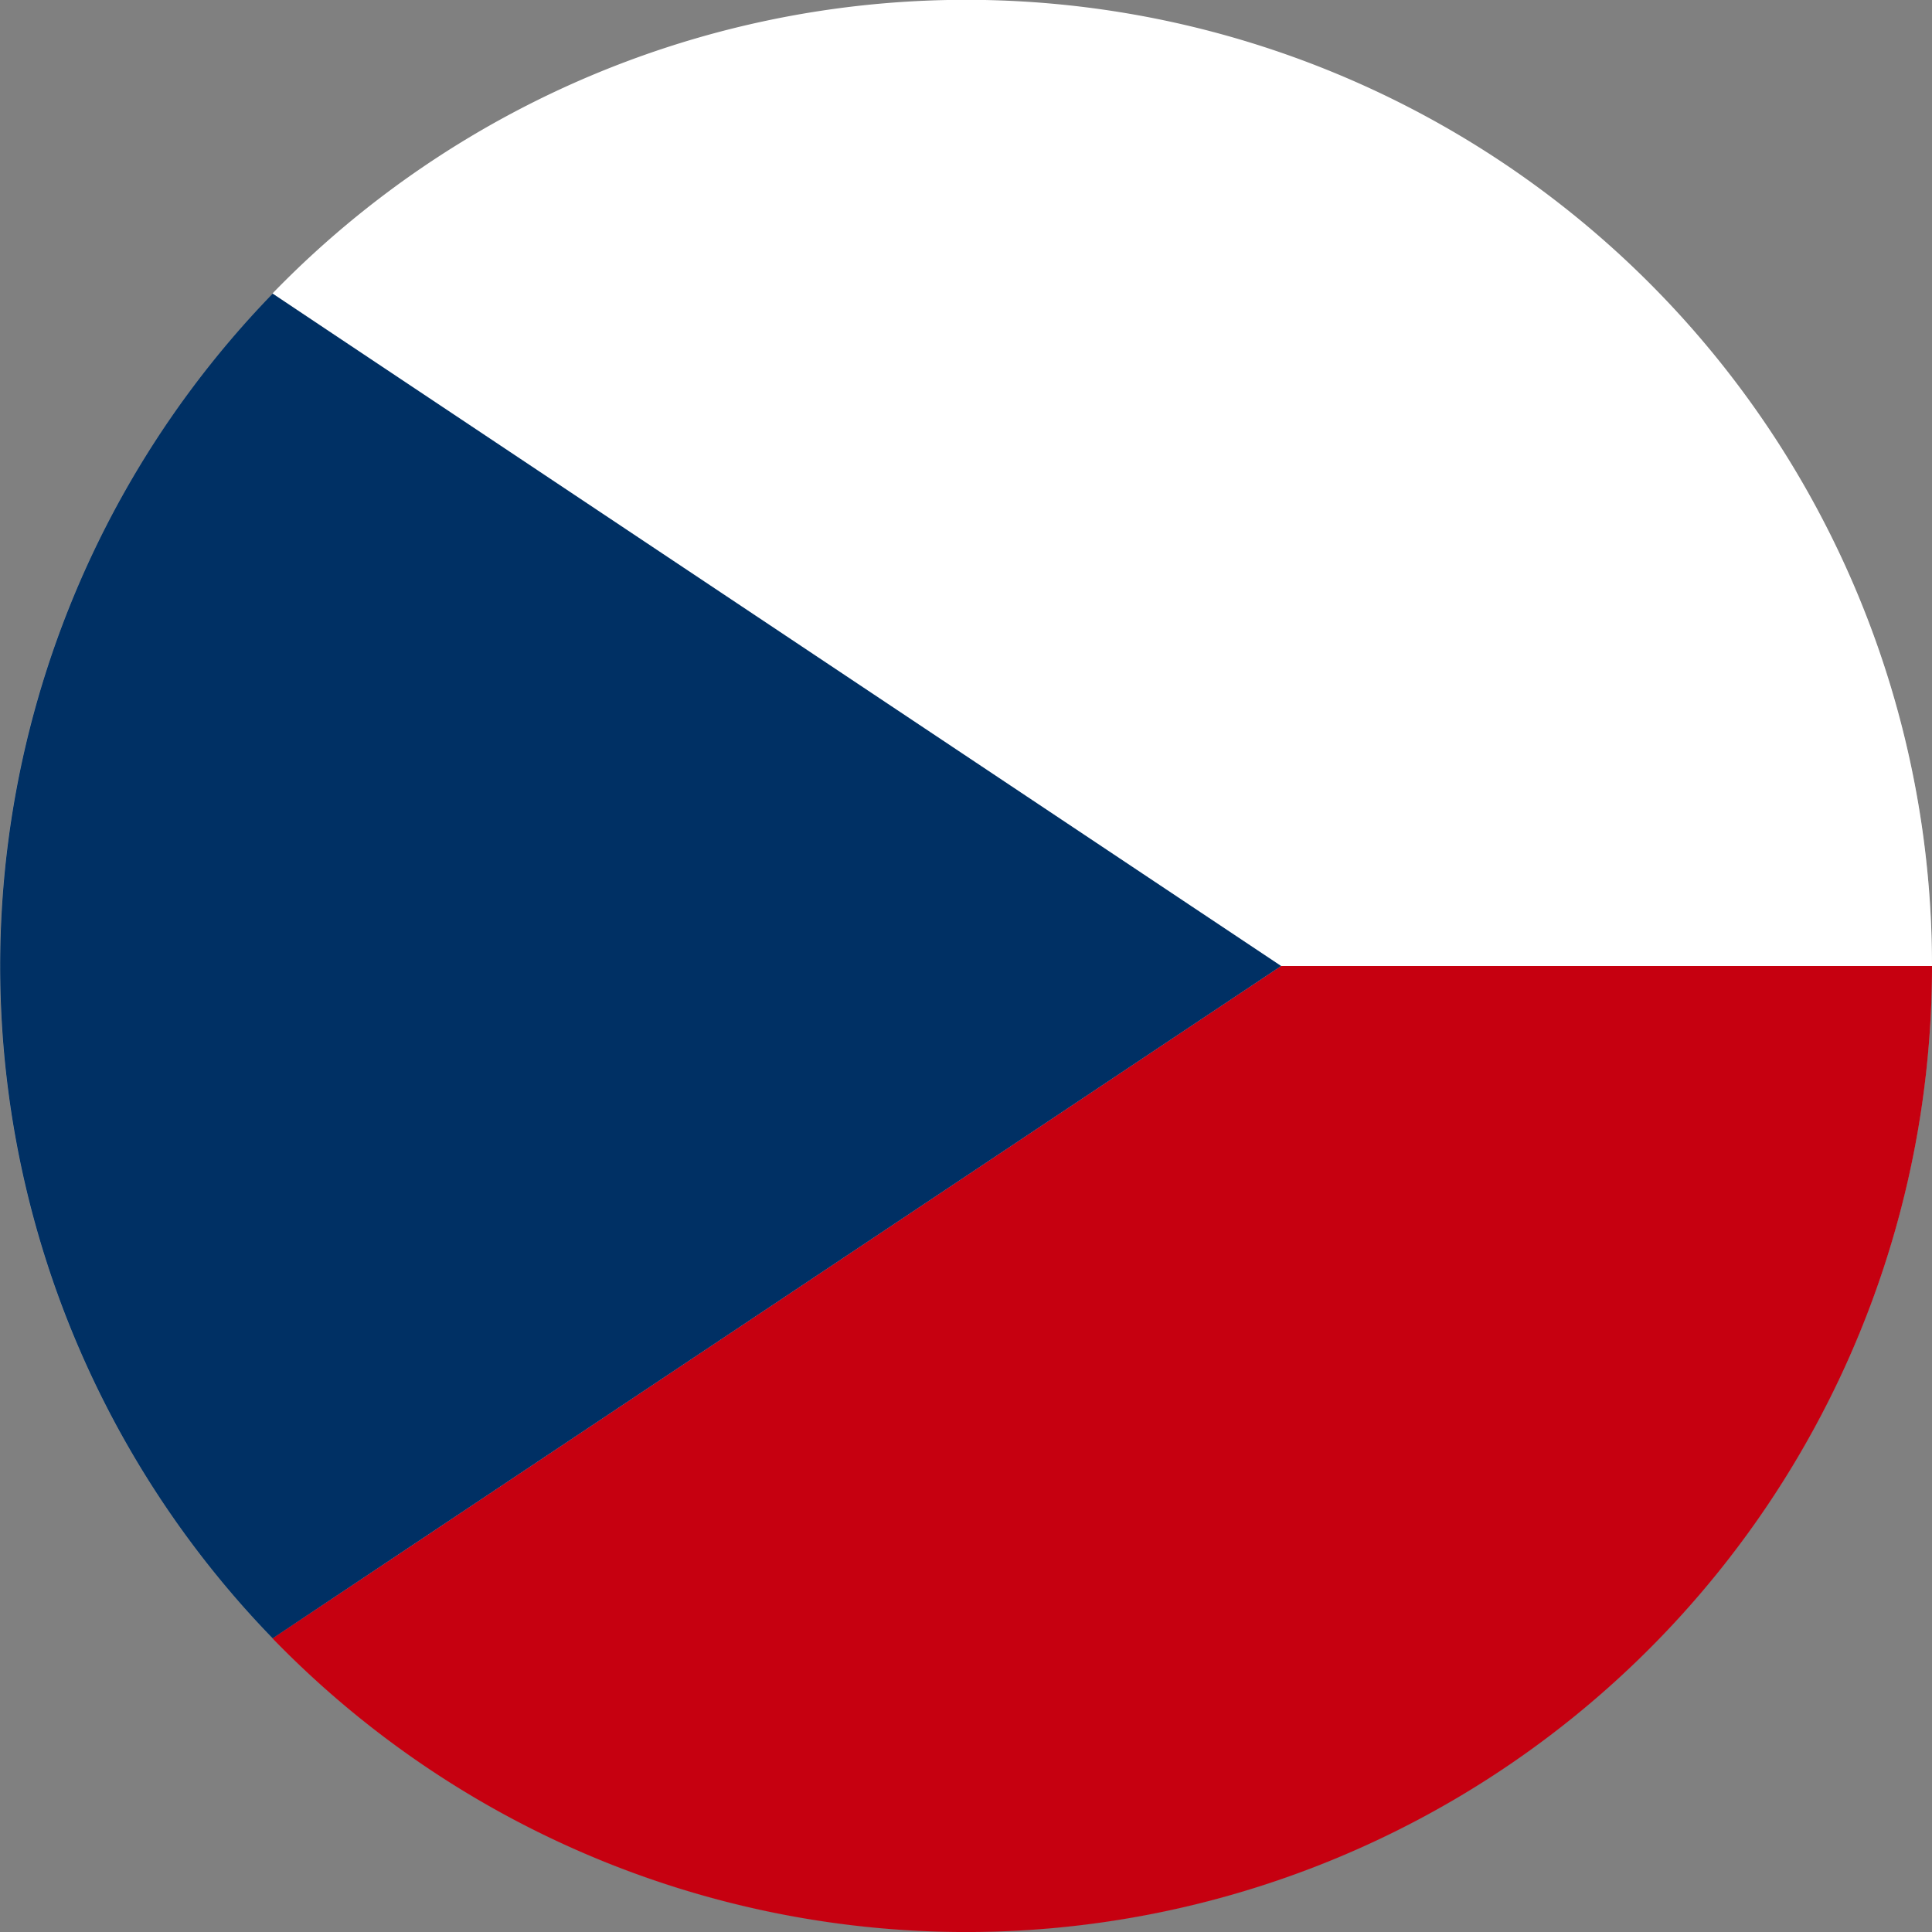
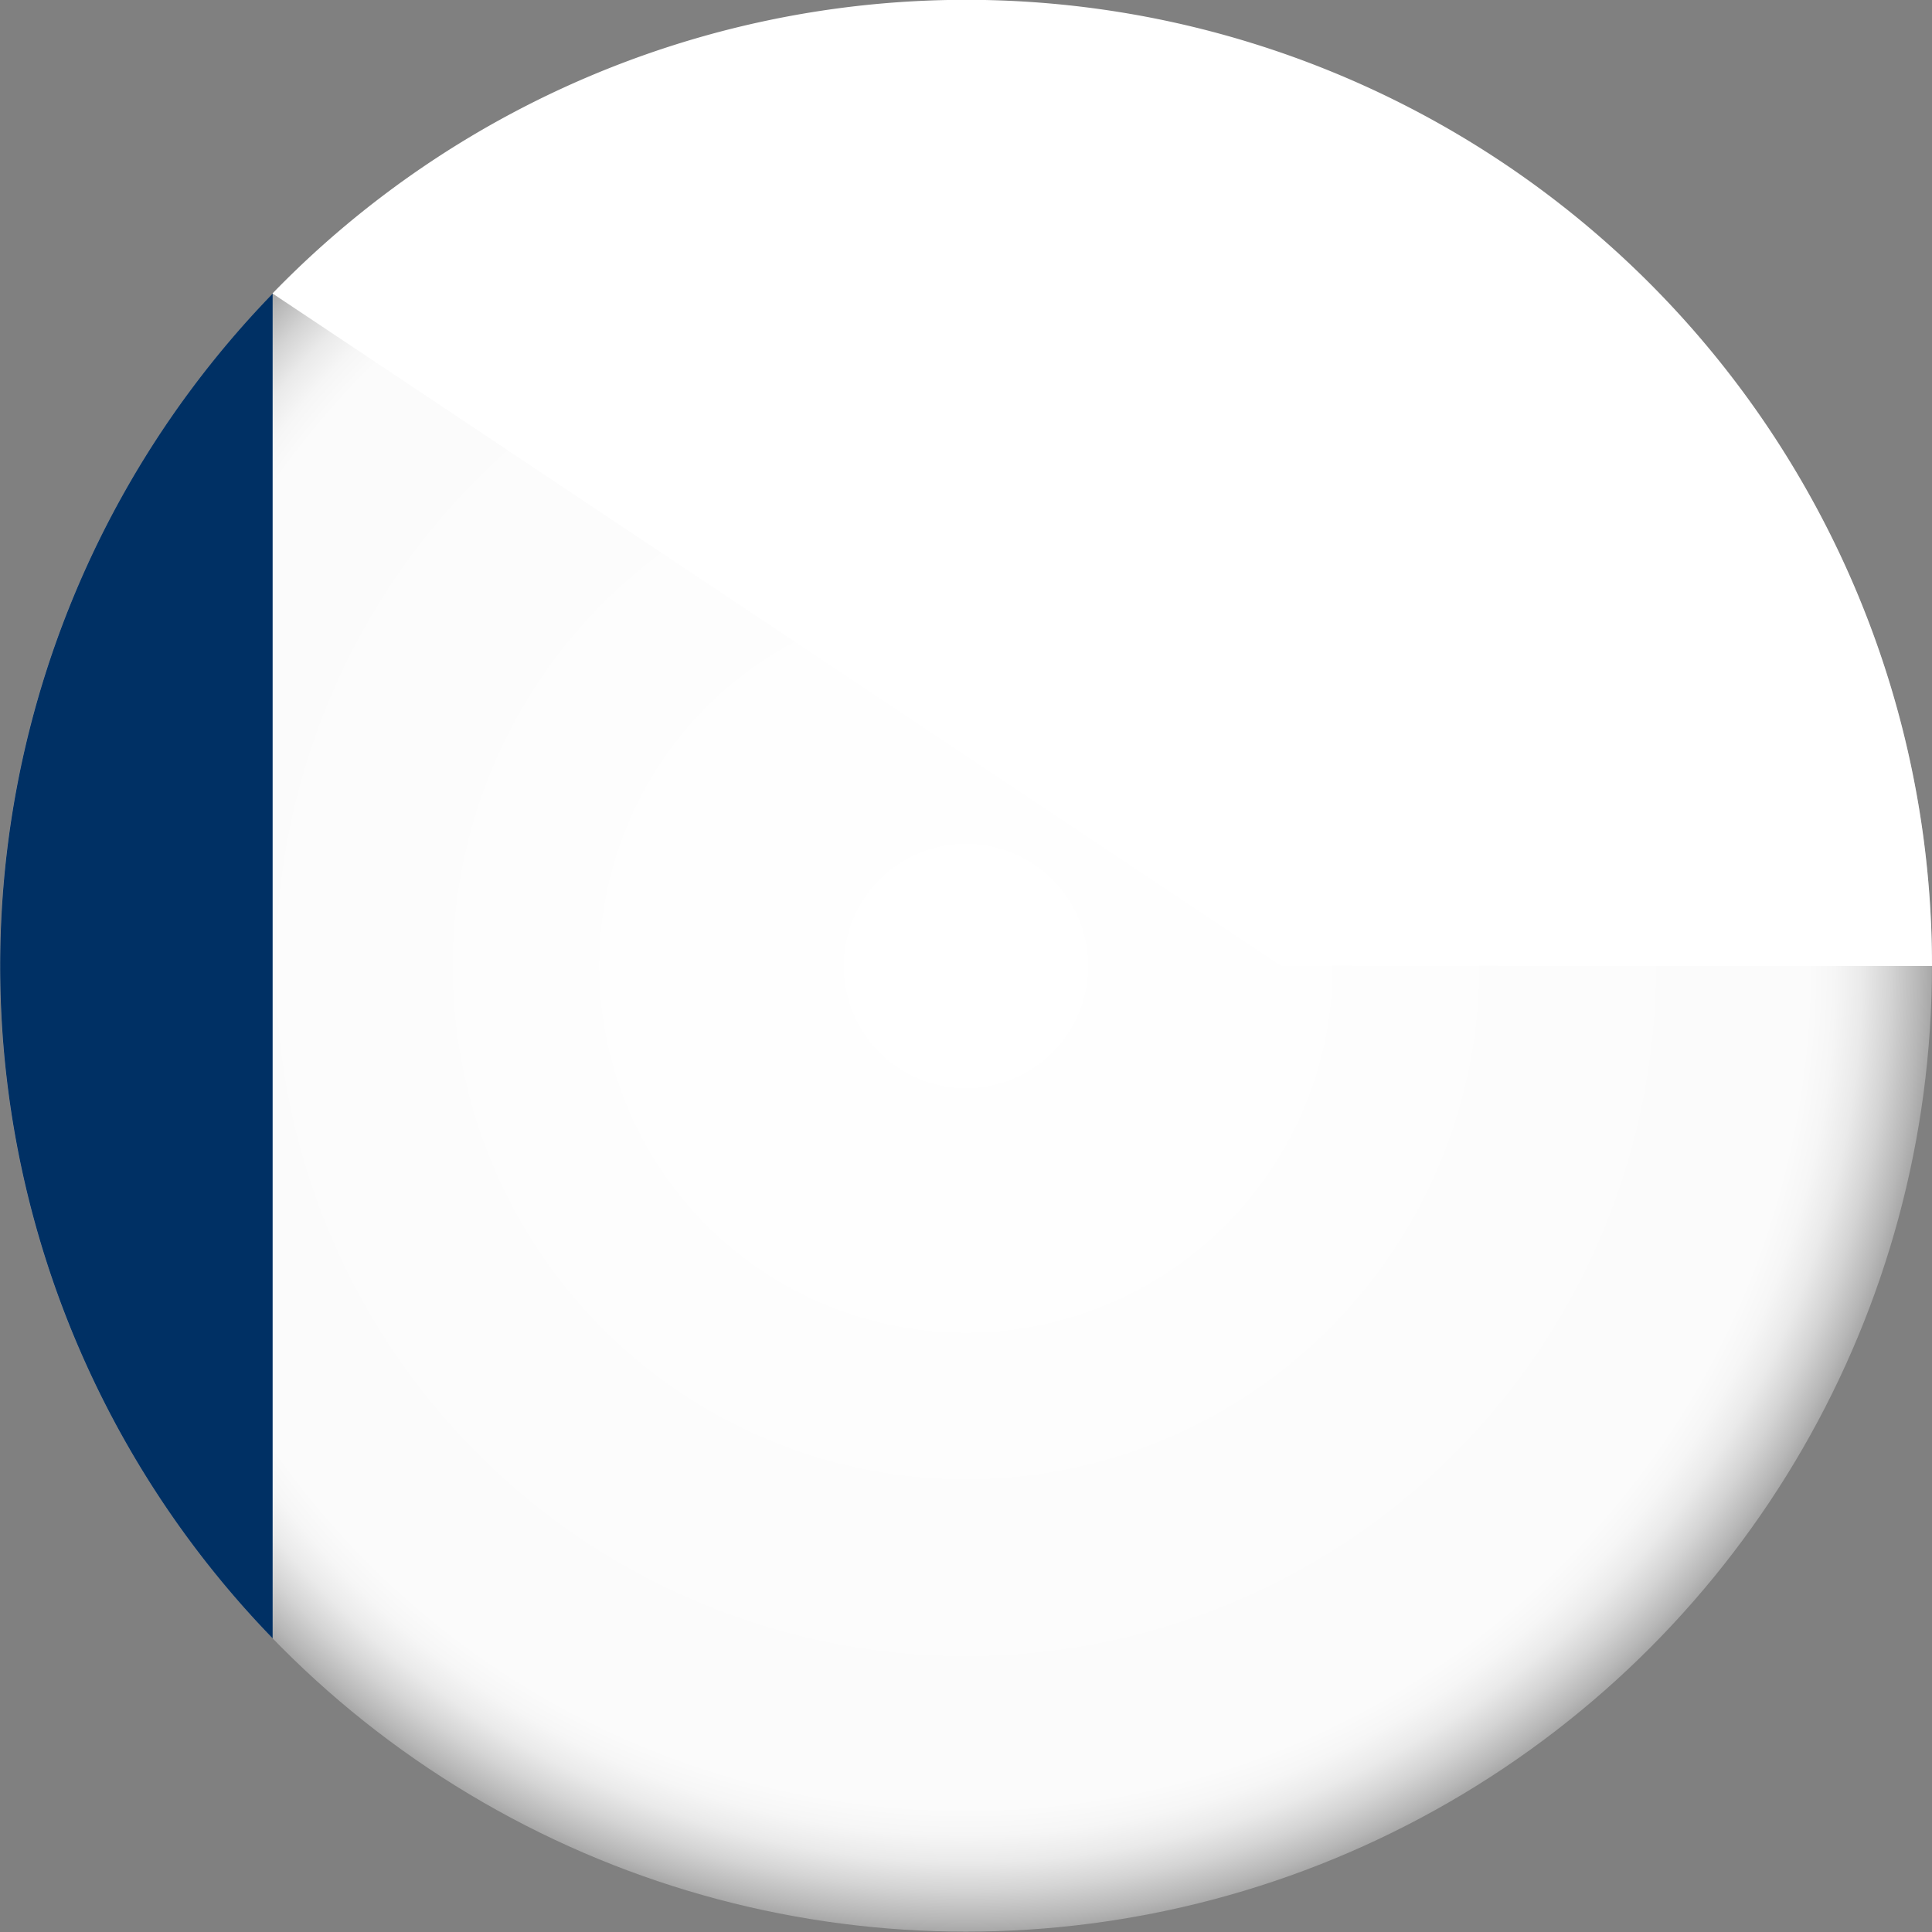
<svg xmlns="http://www.w3.org/2000/svg" width="42.483" height="42.483" viewBox="0 0 42.483 42.483">
  <rect x="0" y="0" width="42.483" height="42.483" fill="#808080" stroke="none" />
  <defs>
    <radialGradient id="radial-gradient" cx="0.5" cy="0.5" r="0.5" gradientTransform="translate(0 0)" gradientUnits="objectBoundingBox">
      <stop offset="0" stop-color="#fff" />
      <stop offset="0.502" stop-color="#fdfdfd" />
      <stop offset="0.552" stop-color="#fcfcfc" />
      <stop offset="0.865" stop-color="#fbfbfb" />
      <stop offset="0.892" stop-color="#f6f6f6" />
      <stop offset="0.92" stop-color="#eaeaea" />
      <stop offset="0.949" stop-color="#d4d4d4" />
      <stop offset="0.979" stop-color="#b7b7b7" />
      <stop offset="1" stop-color="#9e9e9e" />
    </radialGradient>
  </defs>
  <g id="Group_4002" data-name="Group 4002" transform="translate(-444.505 -261.947)">
    <ellipse id="Ellipse_182" data-name="Ellipse 182" cx="21.241" cy="21.233" rx="21.241" ry="21.233" transform="translate(444.505 261.956)" fill="url(#radial-gradient)" />
    <g id="Group_3944" data-name="Group 3944" transform="translate(444.505 261.947)" style="mix-blend-mode: multiply;isolation: isolate">
      <path id="Path_13624" data-name="Path 13624" d="M492.867,283.189A21.24,21.24,0,0,0,456.376,268.4l22.176,14.784Z" transform="translate(-450.384 -261.947)" fill="#fff" />
-       <path id="Path_13625" data-name="Path 13625" d="M492.867,304.031H478.552l-22.177,14.784a21.24,21.24,0,0,0,36.492-14.784Z" transform="translate(-450.384 -282.789)" fill="#c60010" />
-       <path id="Path_13626" data-name="Path 13626" d="M450.5,274.74a21.236,21.236,0,0,0,0,29.569l22.177-14.784Z" transform="translate(-444.505 -268.283)" fill="#003064" />
+       <path id="Path_13626" data-name="Path 13626" d="M450.5,274.74a21.236,21.236,0,0,0,0,29.569Z" transform="translate(-444.505 -268.283)" fill="#003064" />
    </g>
  </g>
</svg>